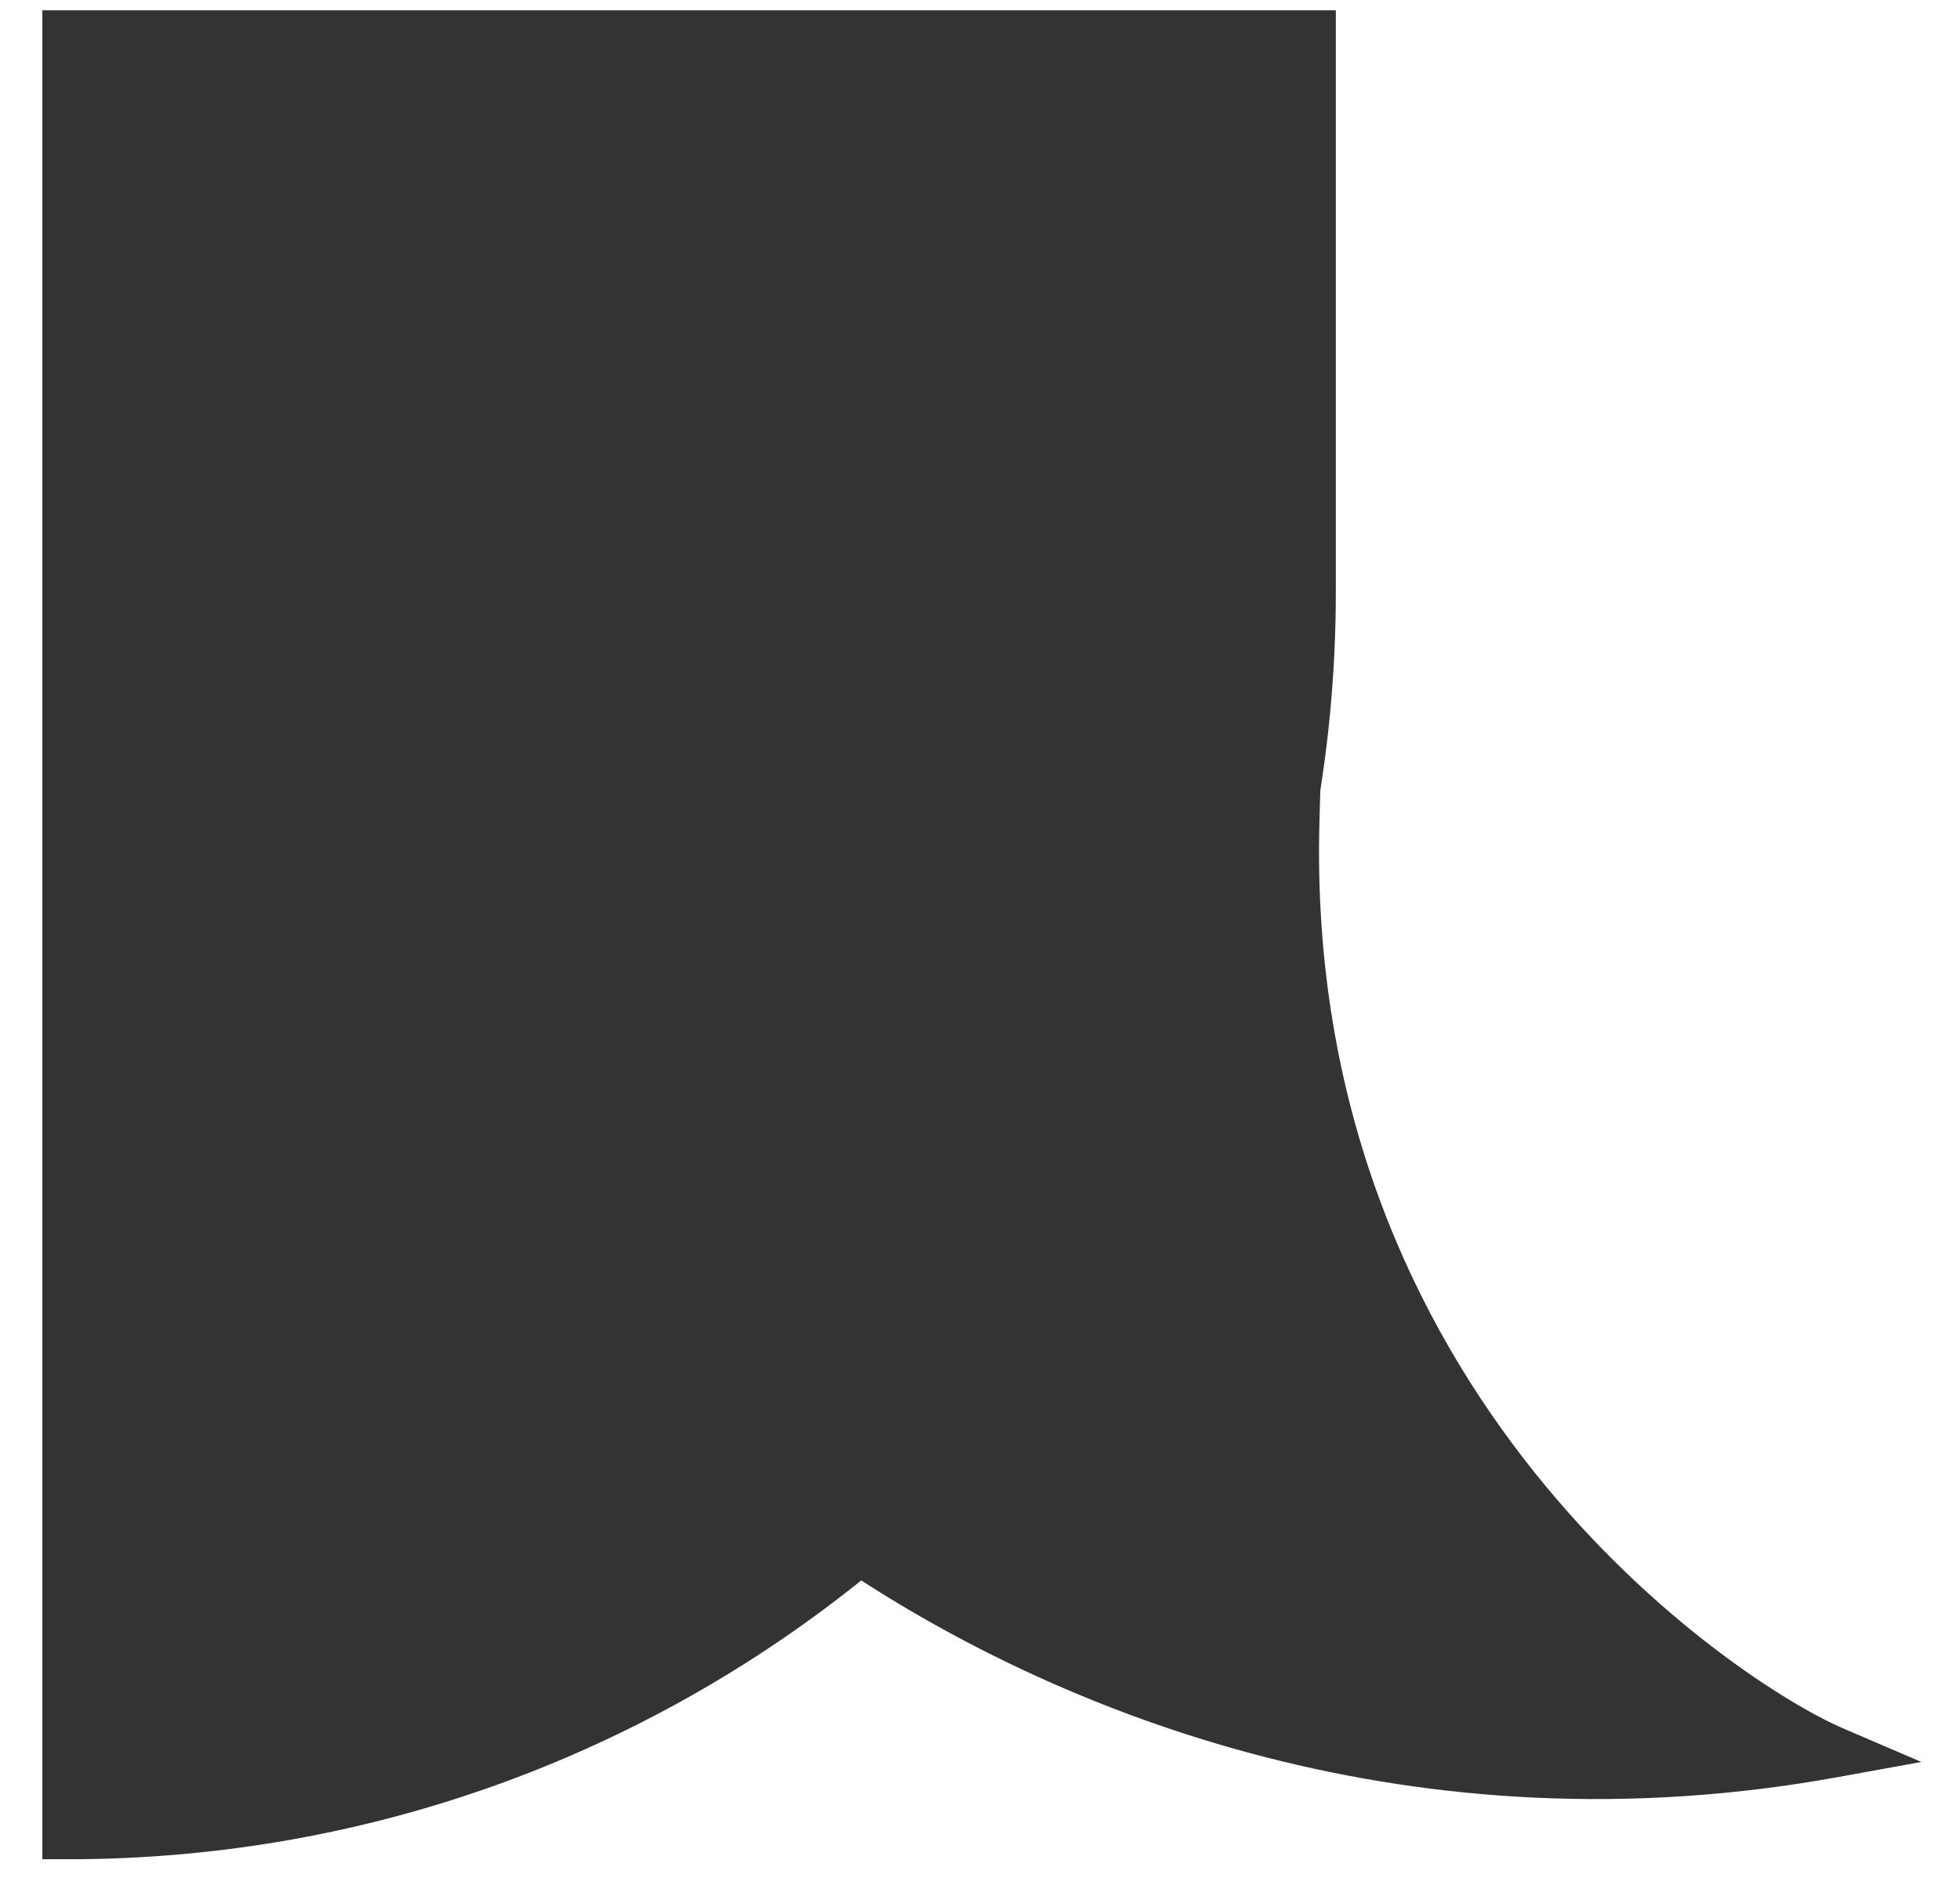
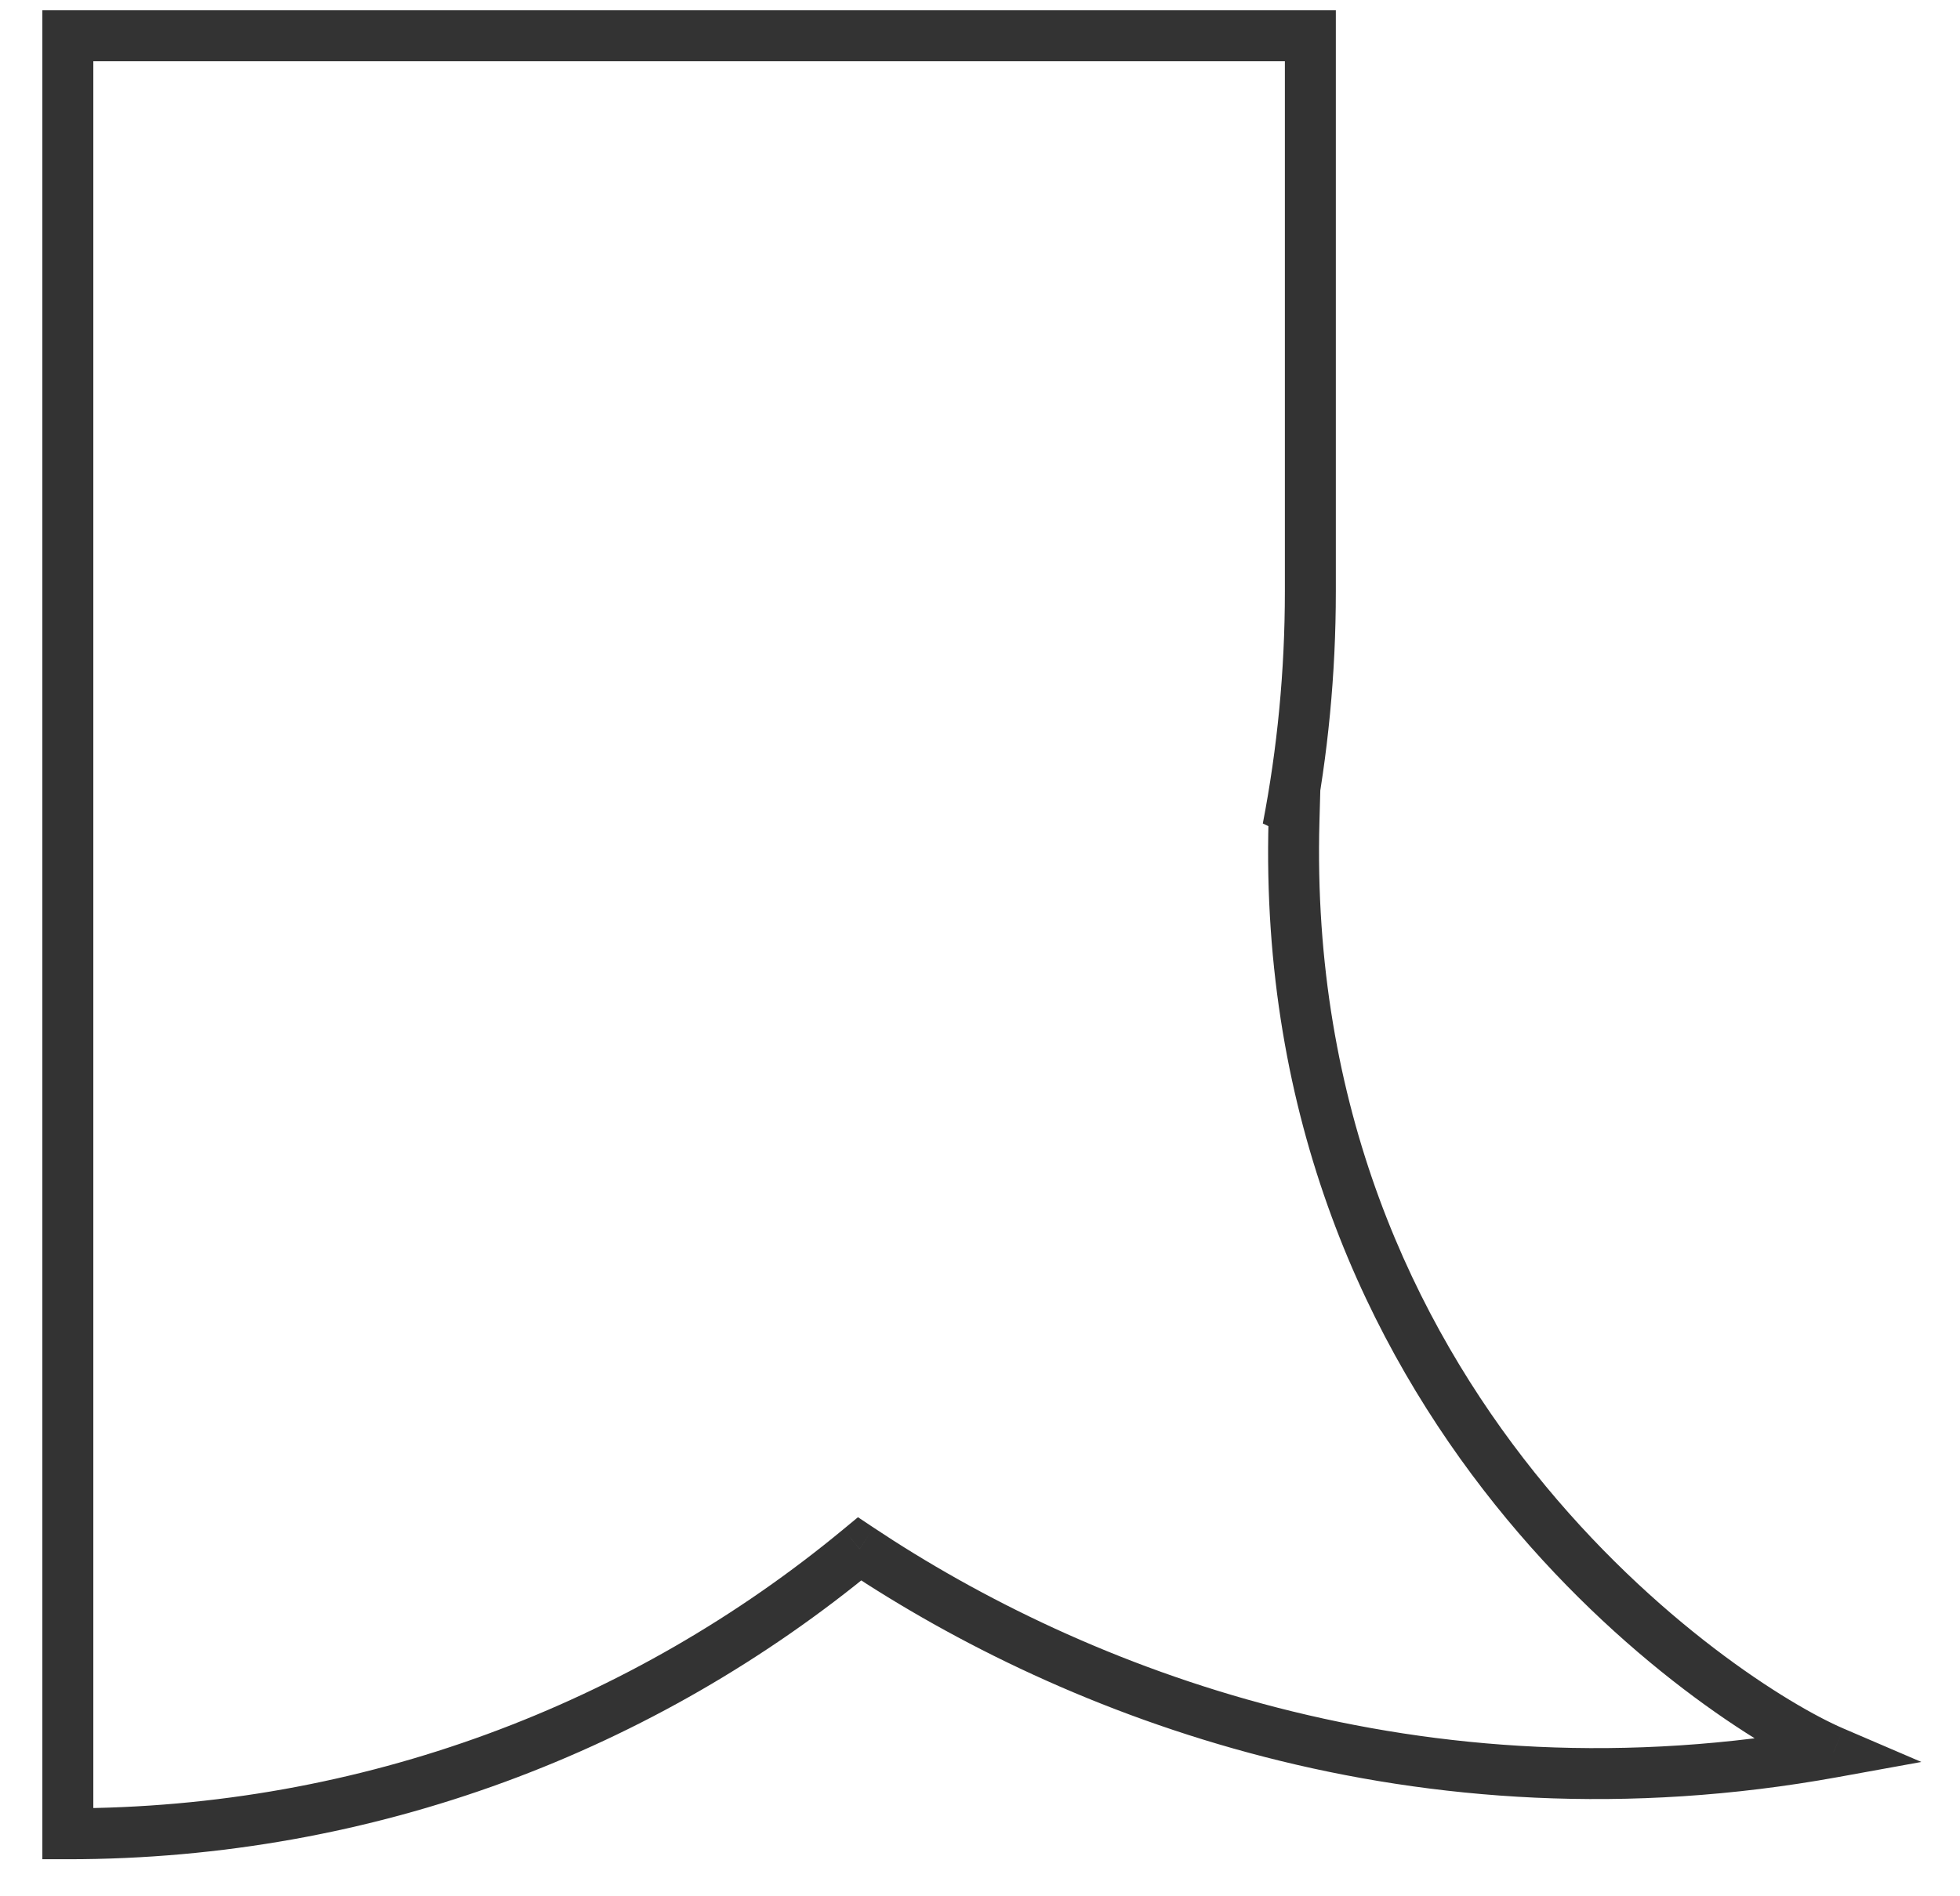
<svg xmlns="http://www.w3.org/2000/svg" width="31" height="30" viewBox="0 0 31 30" fill="none">
-   <path fill-rule="evenodd" clip-rule="evenodd" d="M20.369 13.105C20.603 11.892 20.725 10.639 20.725 9.358V0.566H1.073V29.011C5.832 29.011 10.196 27.319 13.596 24.504C16.988 26.764 22.428 28.913 29 27.718C27.19 26.942 20.208 22.287 20.467 12.978C20.435 13.021 20.402 13.063 20.369 13.105Z" fill="#333333" />
  <path d="M20.369 13.105L20.679 13.361L19.973 13.028L20.369 13.105ZM20.725 0.566V0.163H21.128V0.566H20.725ZM1.073 0.566H0.67V0.163H1.073V0.566ZM1.073 29.011V29.414H0.67V29.011H1.073ZM13.596 24.504L13.339 24.194L13.57 24.003L13.819 24.169L13.596 24.504ZM29 27.718L29.159 27.347L30.389 27.875L29.072 28.114L29 27.718ZM20.467 12.978L20.141 12.741L20.905 11.69L20.869 12.989L20.467 12.978ZM21.128 9.358C21.128 10.665 21.003 11.943 20.764 13.181L19.973 13.028C20.202 11.841 20.322 10.614 20.322 9.358H21.128ZM21.128 0.566V9.358H20.322V0.566H21.128ZM1.073 0.163H20.725V0.969H1.073V0.163ZM0.67 29.011V0.566H1.476V29.011H0.67ZM13.853 24.815C10.383 27.687 5.929 29.414 1.073 29.414V28.608C5.734 28.608 10.008 26.951 13.339 24.194L13.853 24.815ZM29.072 28.114C22.372 29.332 16.827 27.141 13.373 24.84L13.819 24.169C17.149 26.387 22.484 28.493 28.928 27.321L29.072 28.114ZM20.869 12.989C20.743 17.533 22.382 20.933 24.272 23.296C26.171 25.669 28.315 26.986 29.159 27.347L28.841 28.088C27.875 27.674 25.623 26.275 23.643 23.8C21.655 21.314 19.931 17.733 20.064 12.967L20.869 12.989ZM20.058 12.848C20.087 12.813 20.114 12.778 20.141 12.741L20.793 13.215C20.756 13.265 20.718 13.314 20.679 13.361L20.058 12.848Z" fill="#333333" />
</svg>